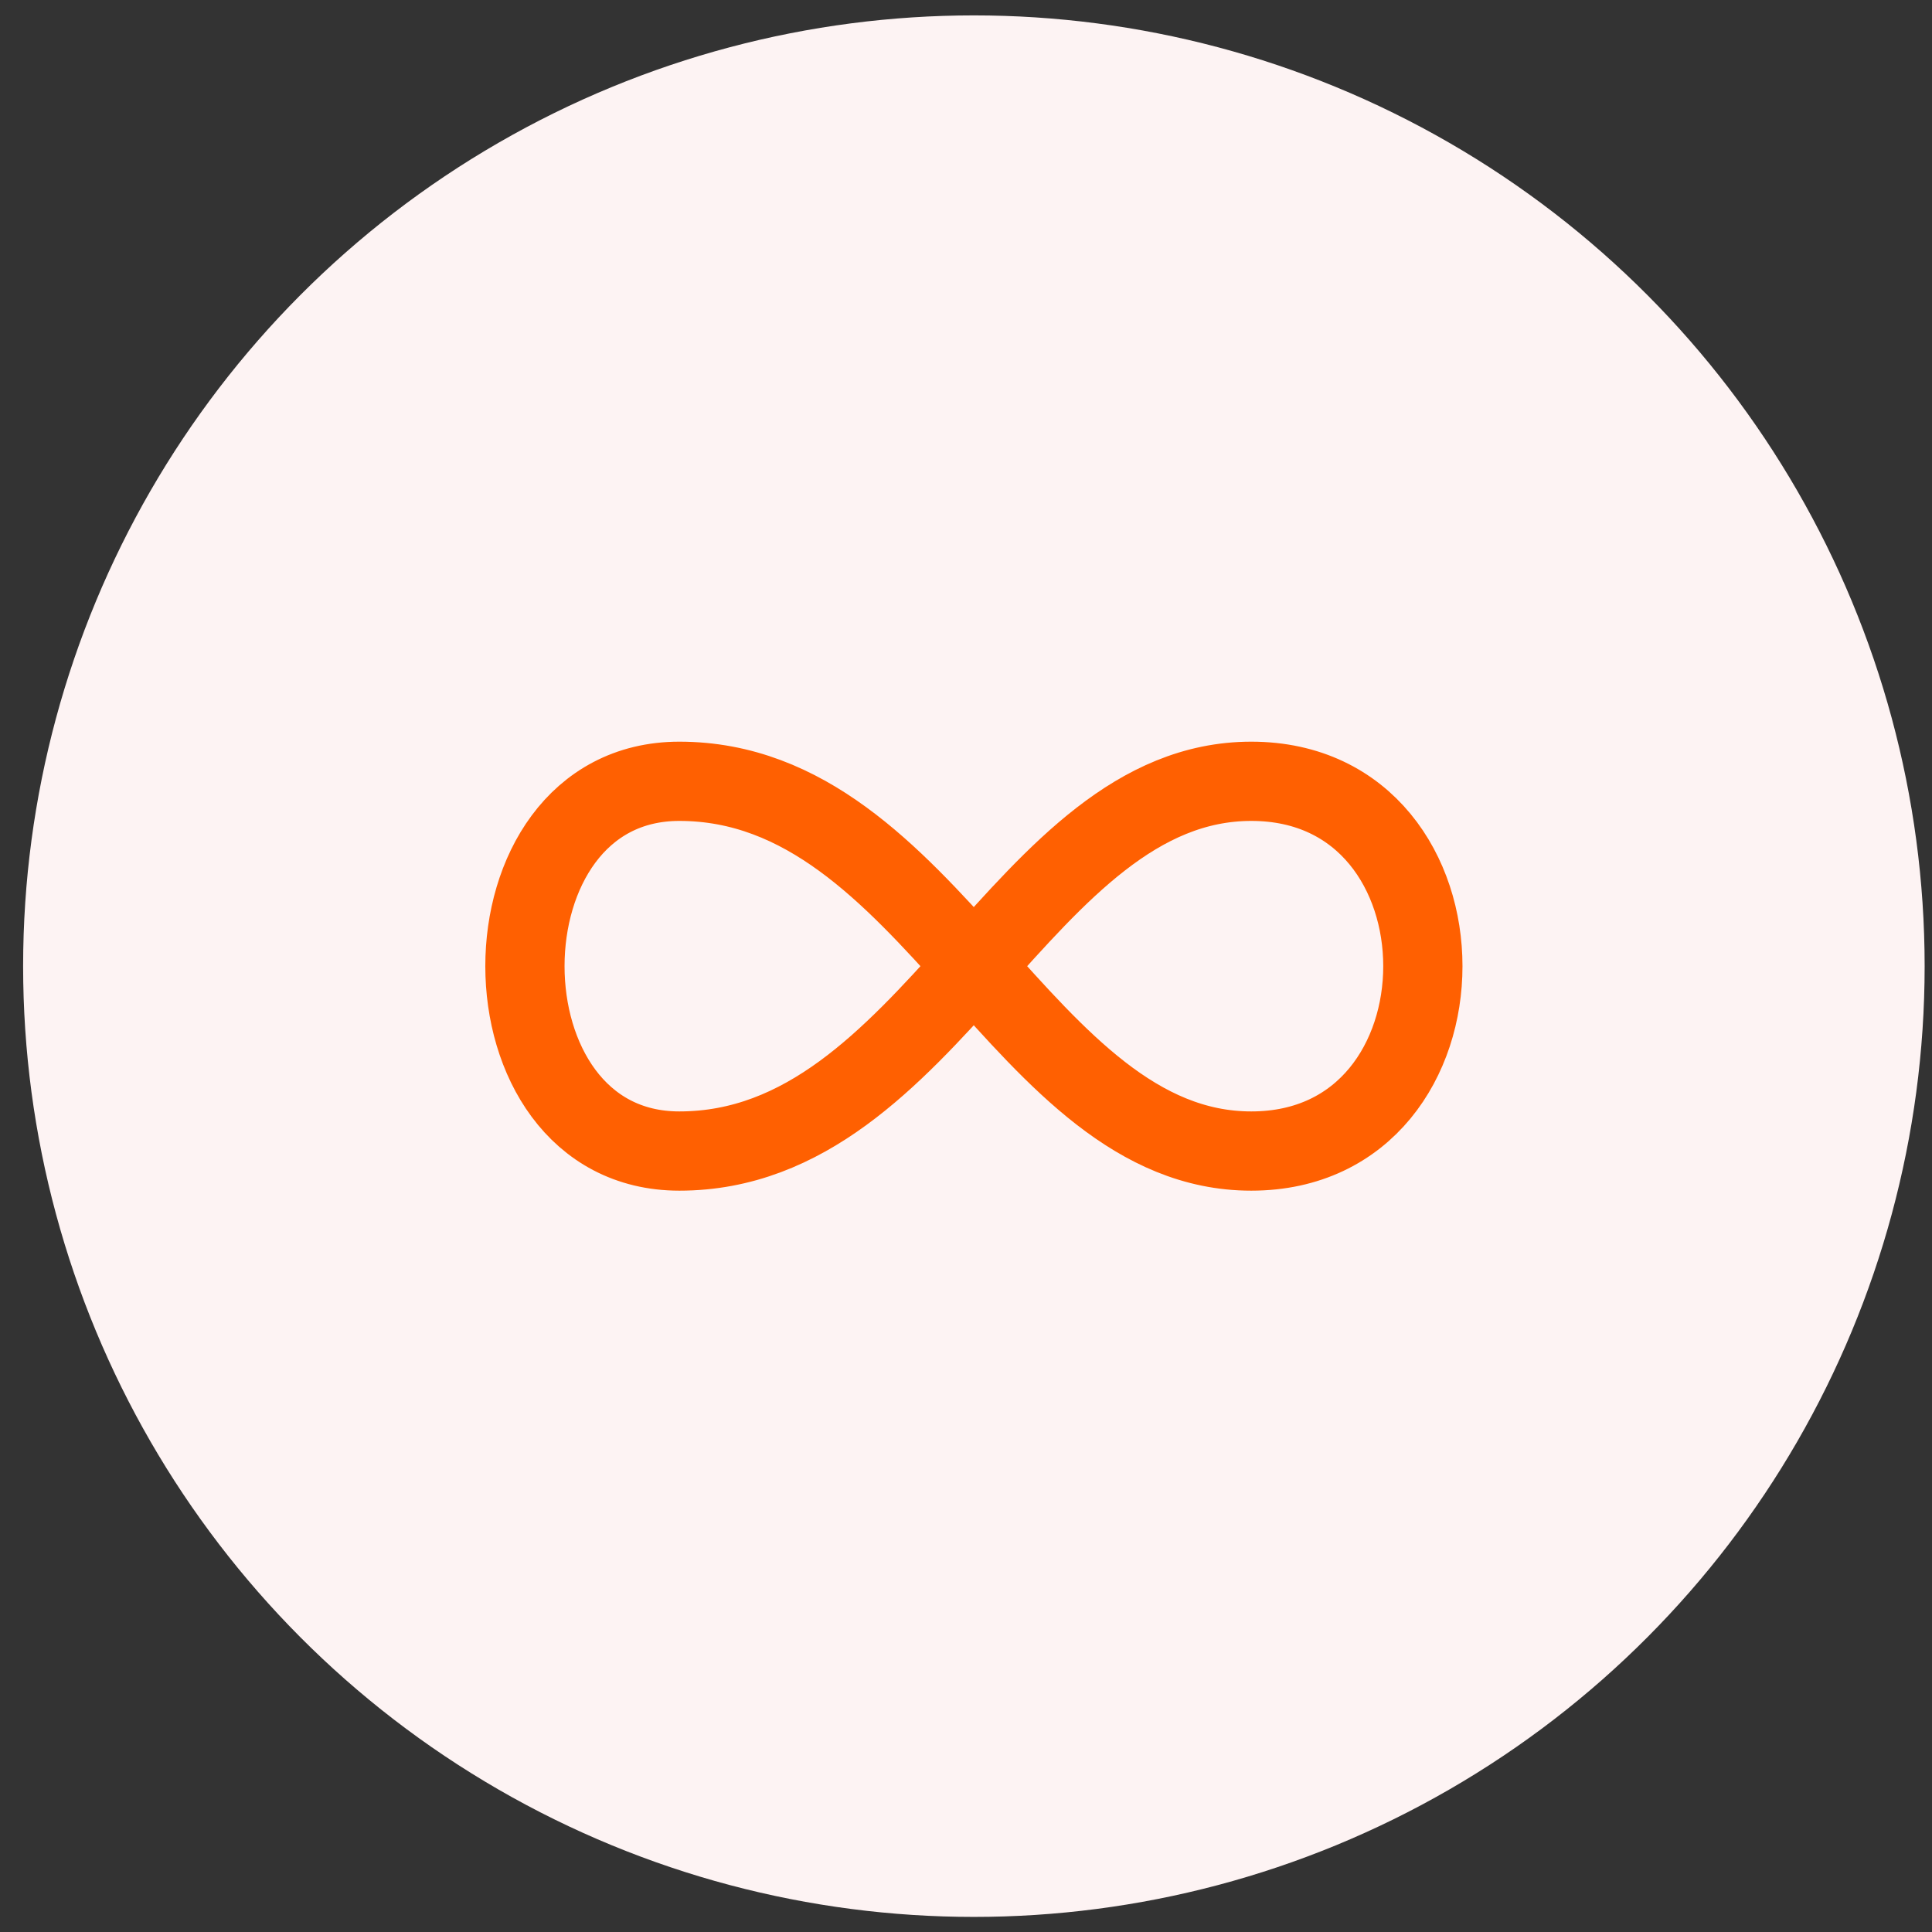
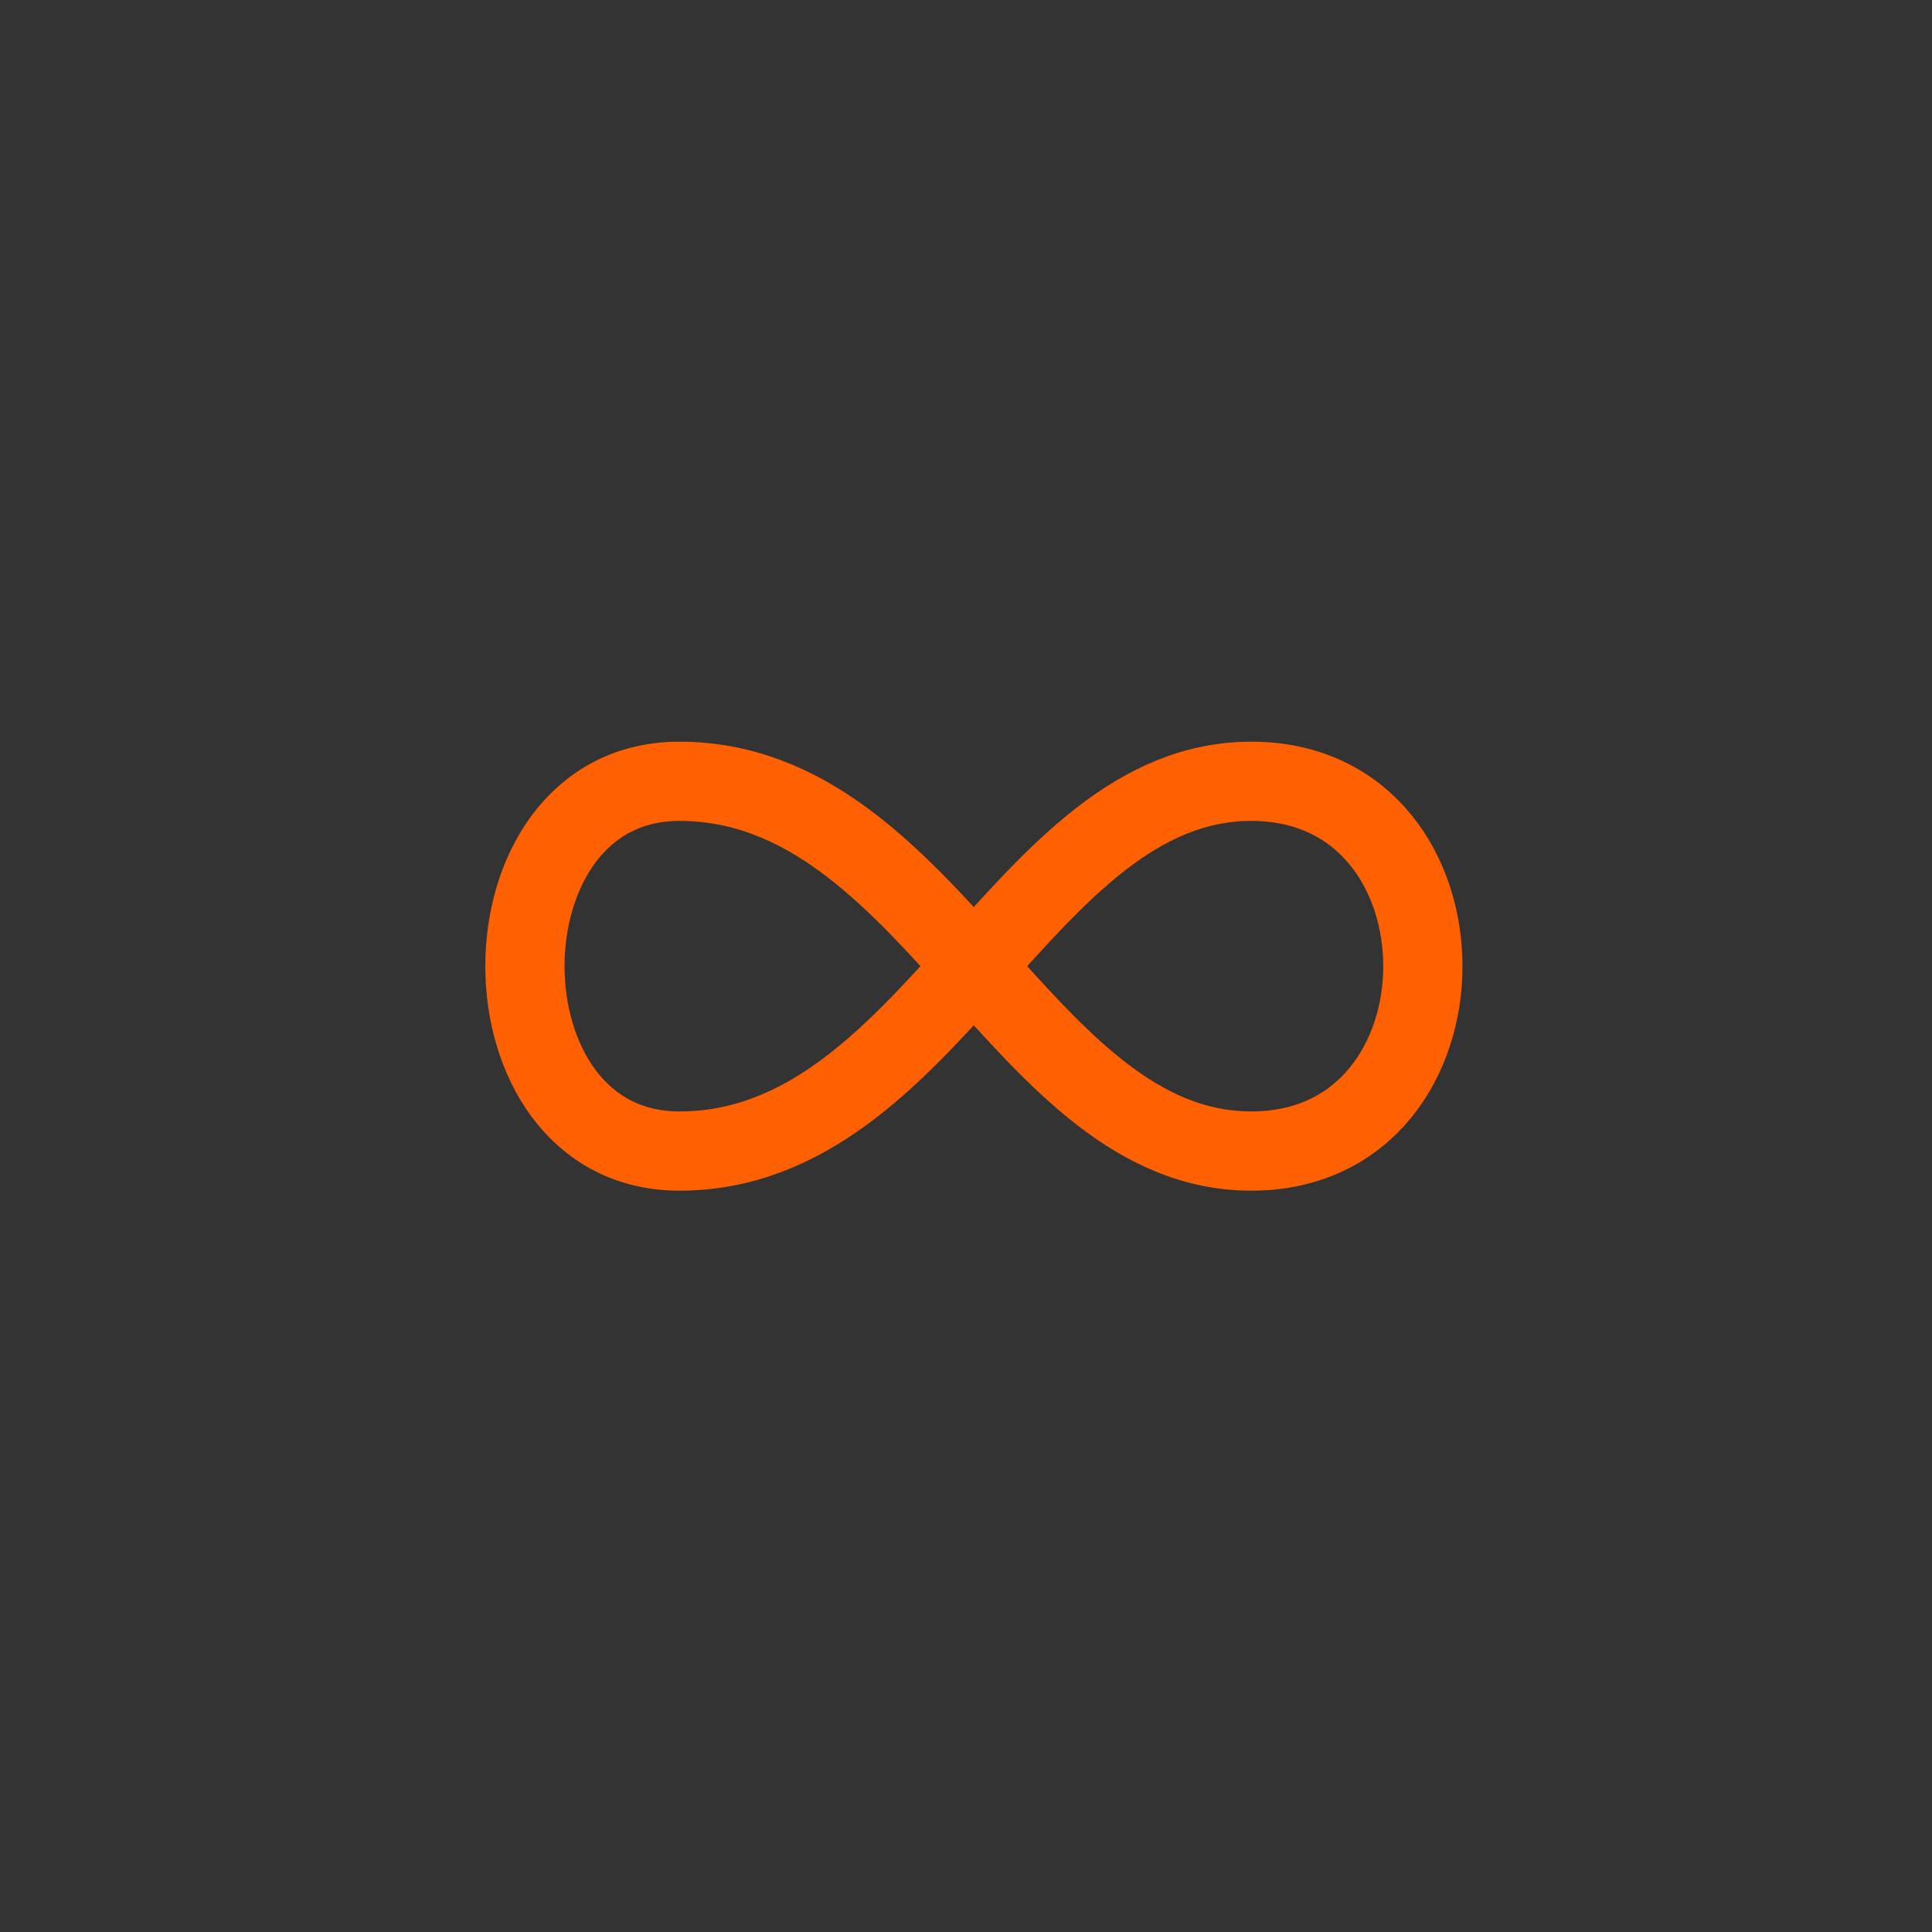
<svg xmlns="http://www.w3.org/2000/svg" width="63" height="63" viewBox="0 0 63 63" fill="none">
  <rect x="0" y="0" width="63" height="63" fill="#333333" stroke="none" />
-   <circle cx="31.757" cy="31.505" r="31.003" fill="#FDF3F3" />
  <path d="M40.802 25.477C48.263 25.477 48.263 37.534 40.802 37.534C33.343 37.534 30.359 25.477 22.152 25.477C15.439 25.477 15.439 37.534 22.152 37.534C30.359 37.534 33.343 25.477 40.804 25.477H40.802Z" stroke="#FF6001" stroke-width="2.584" stroke-linecap="round" stroke-linejoin="round" />
</svg>